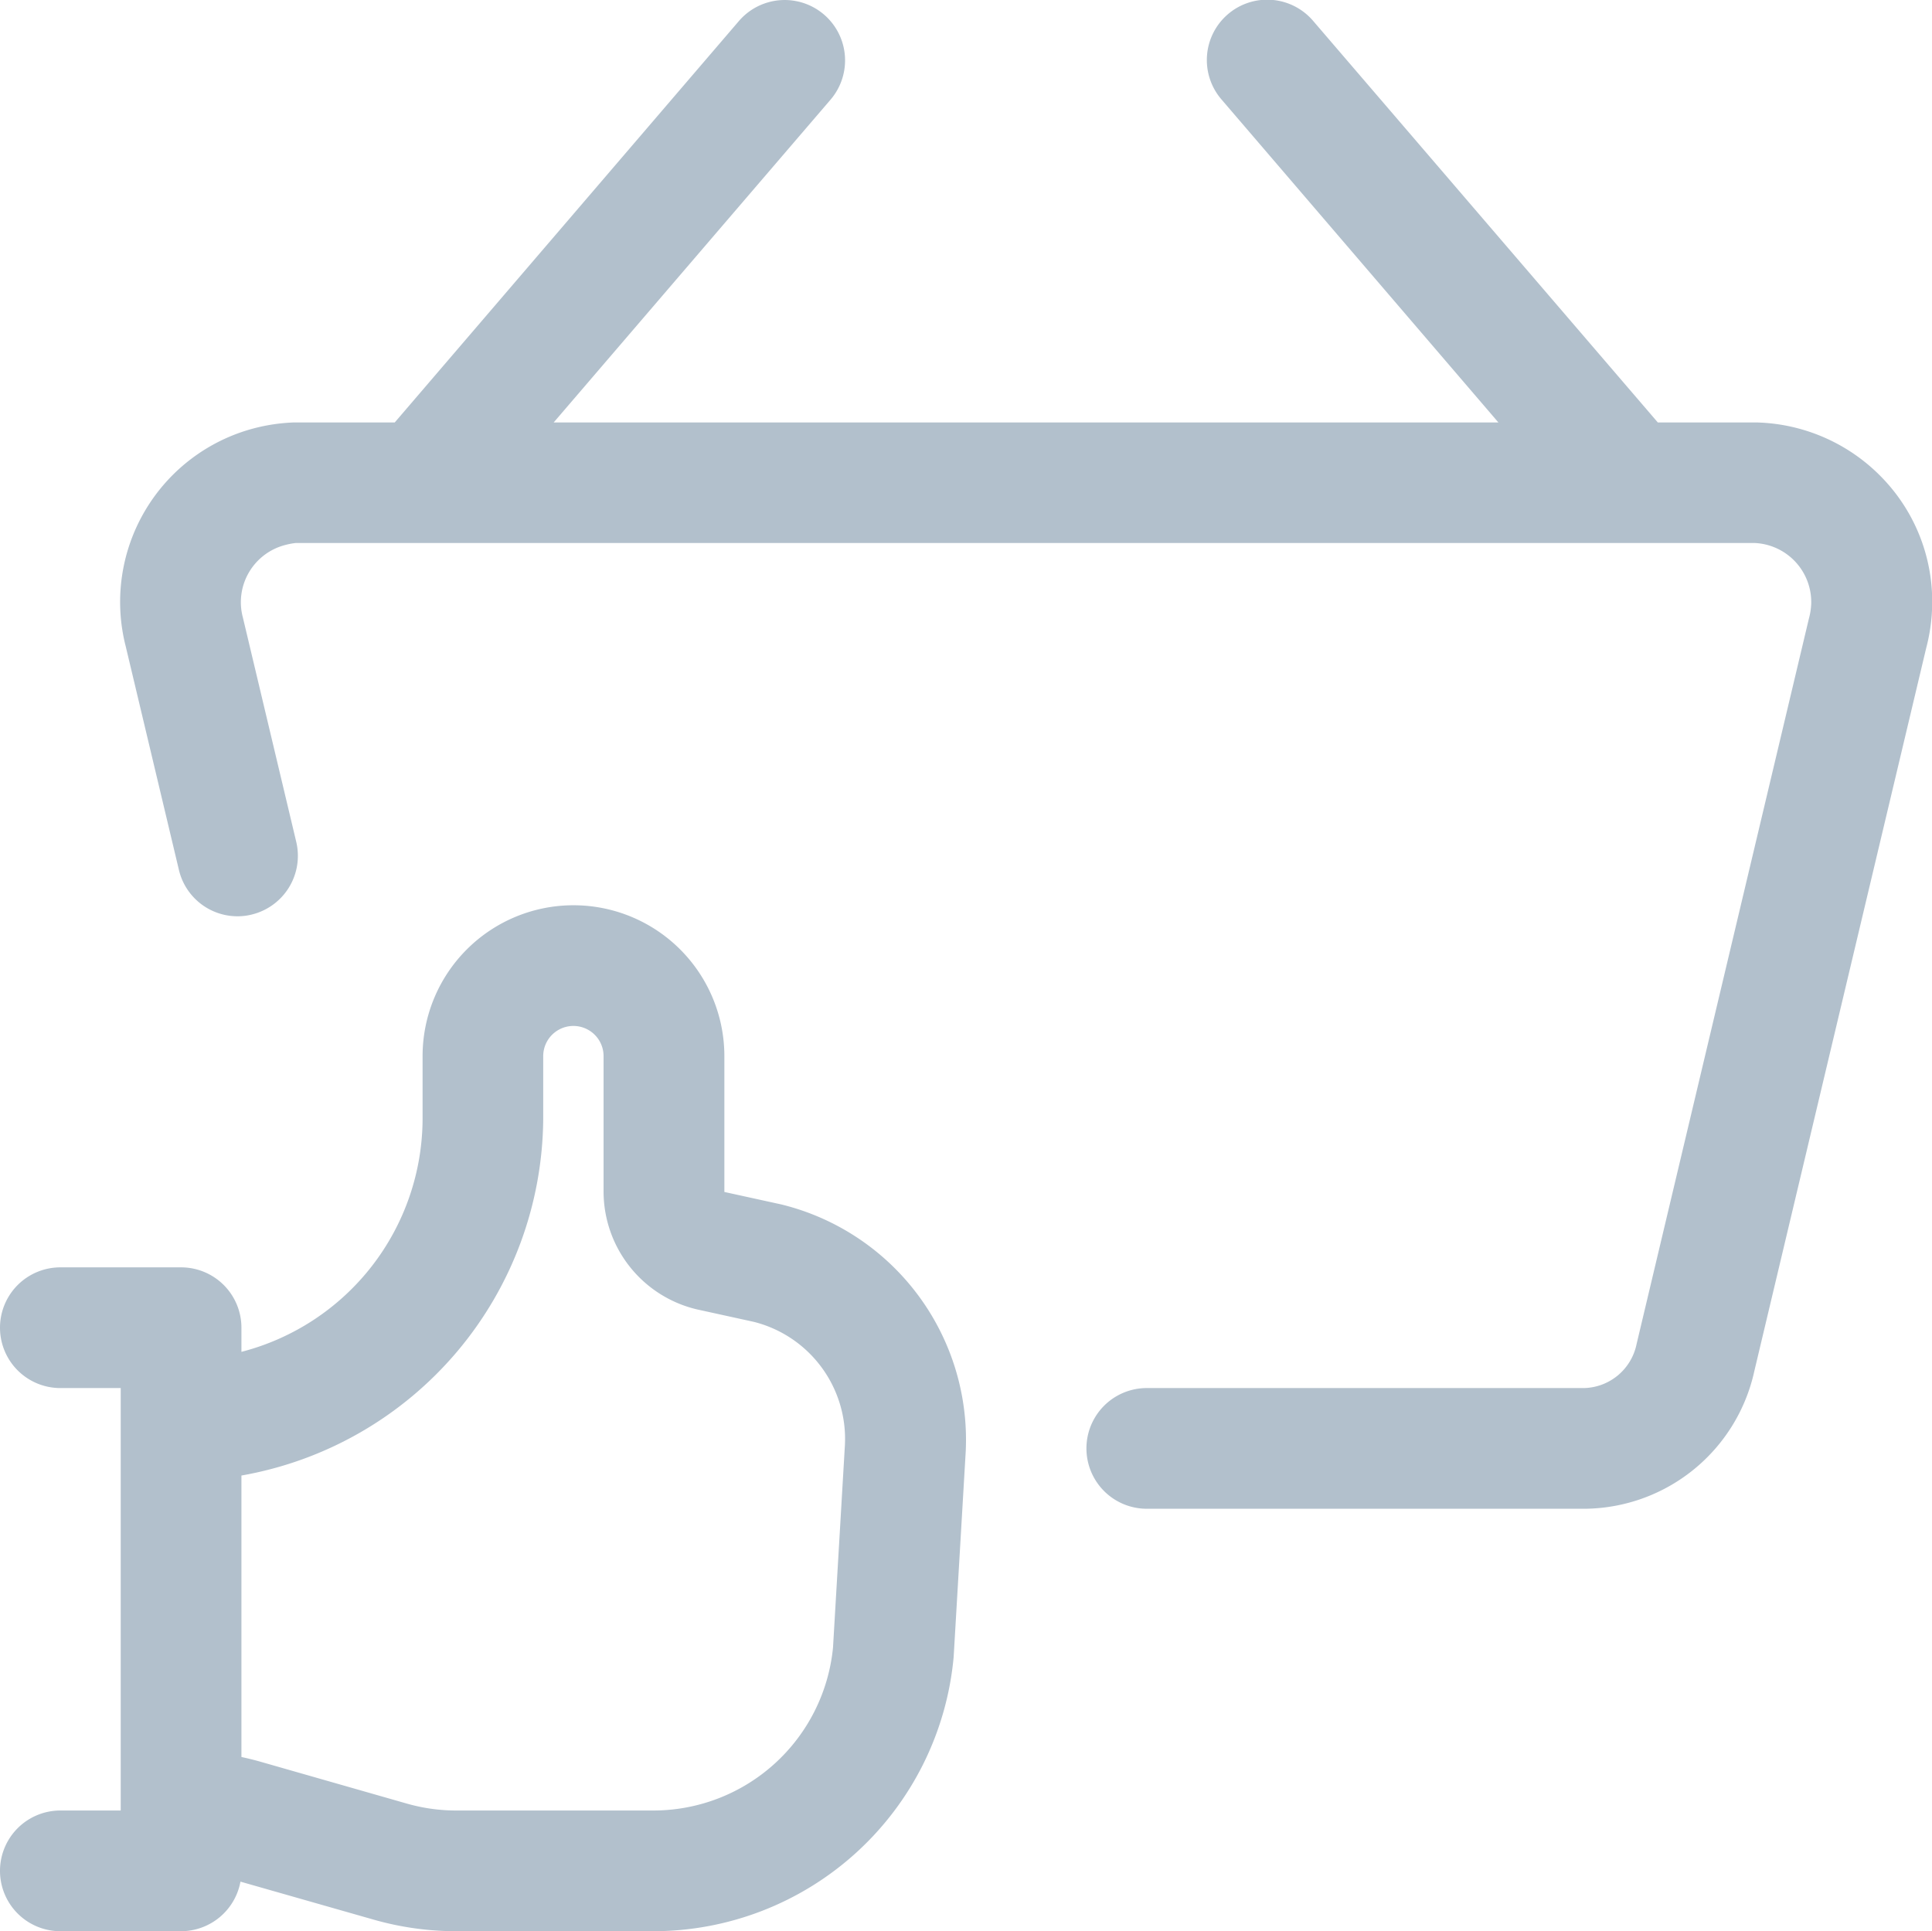
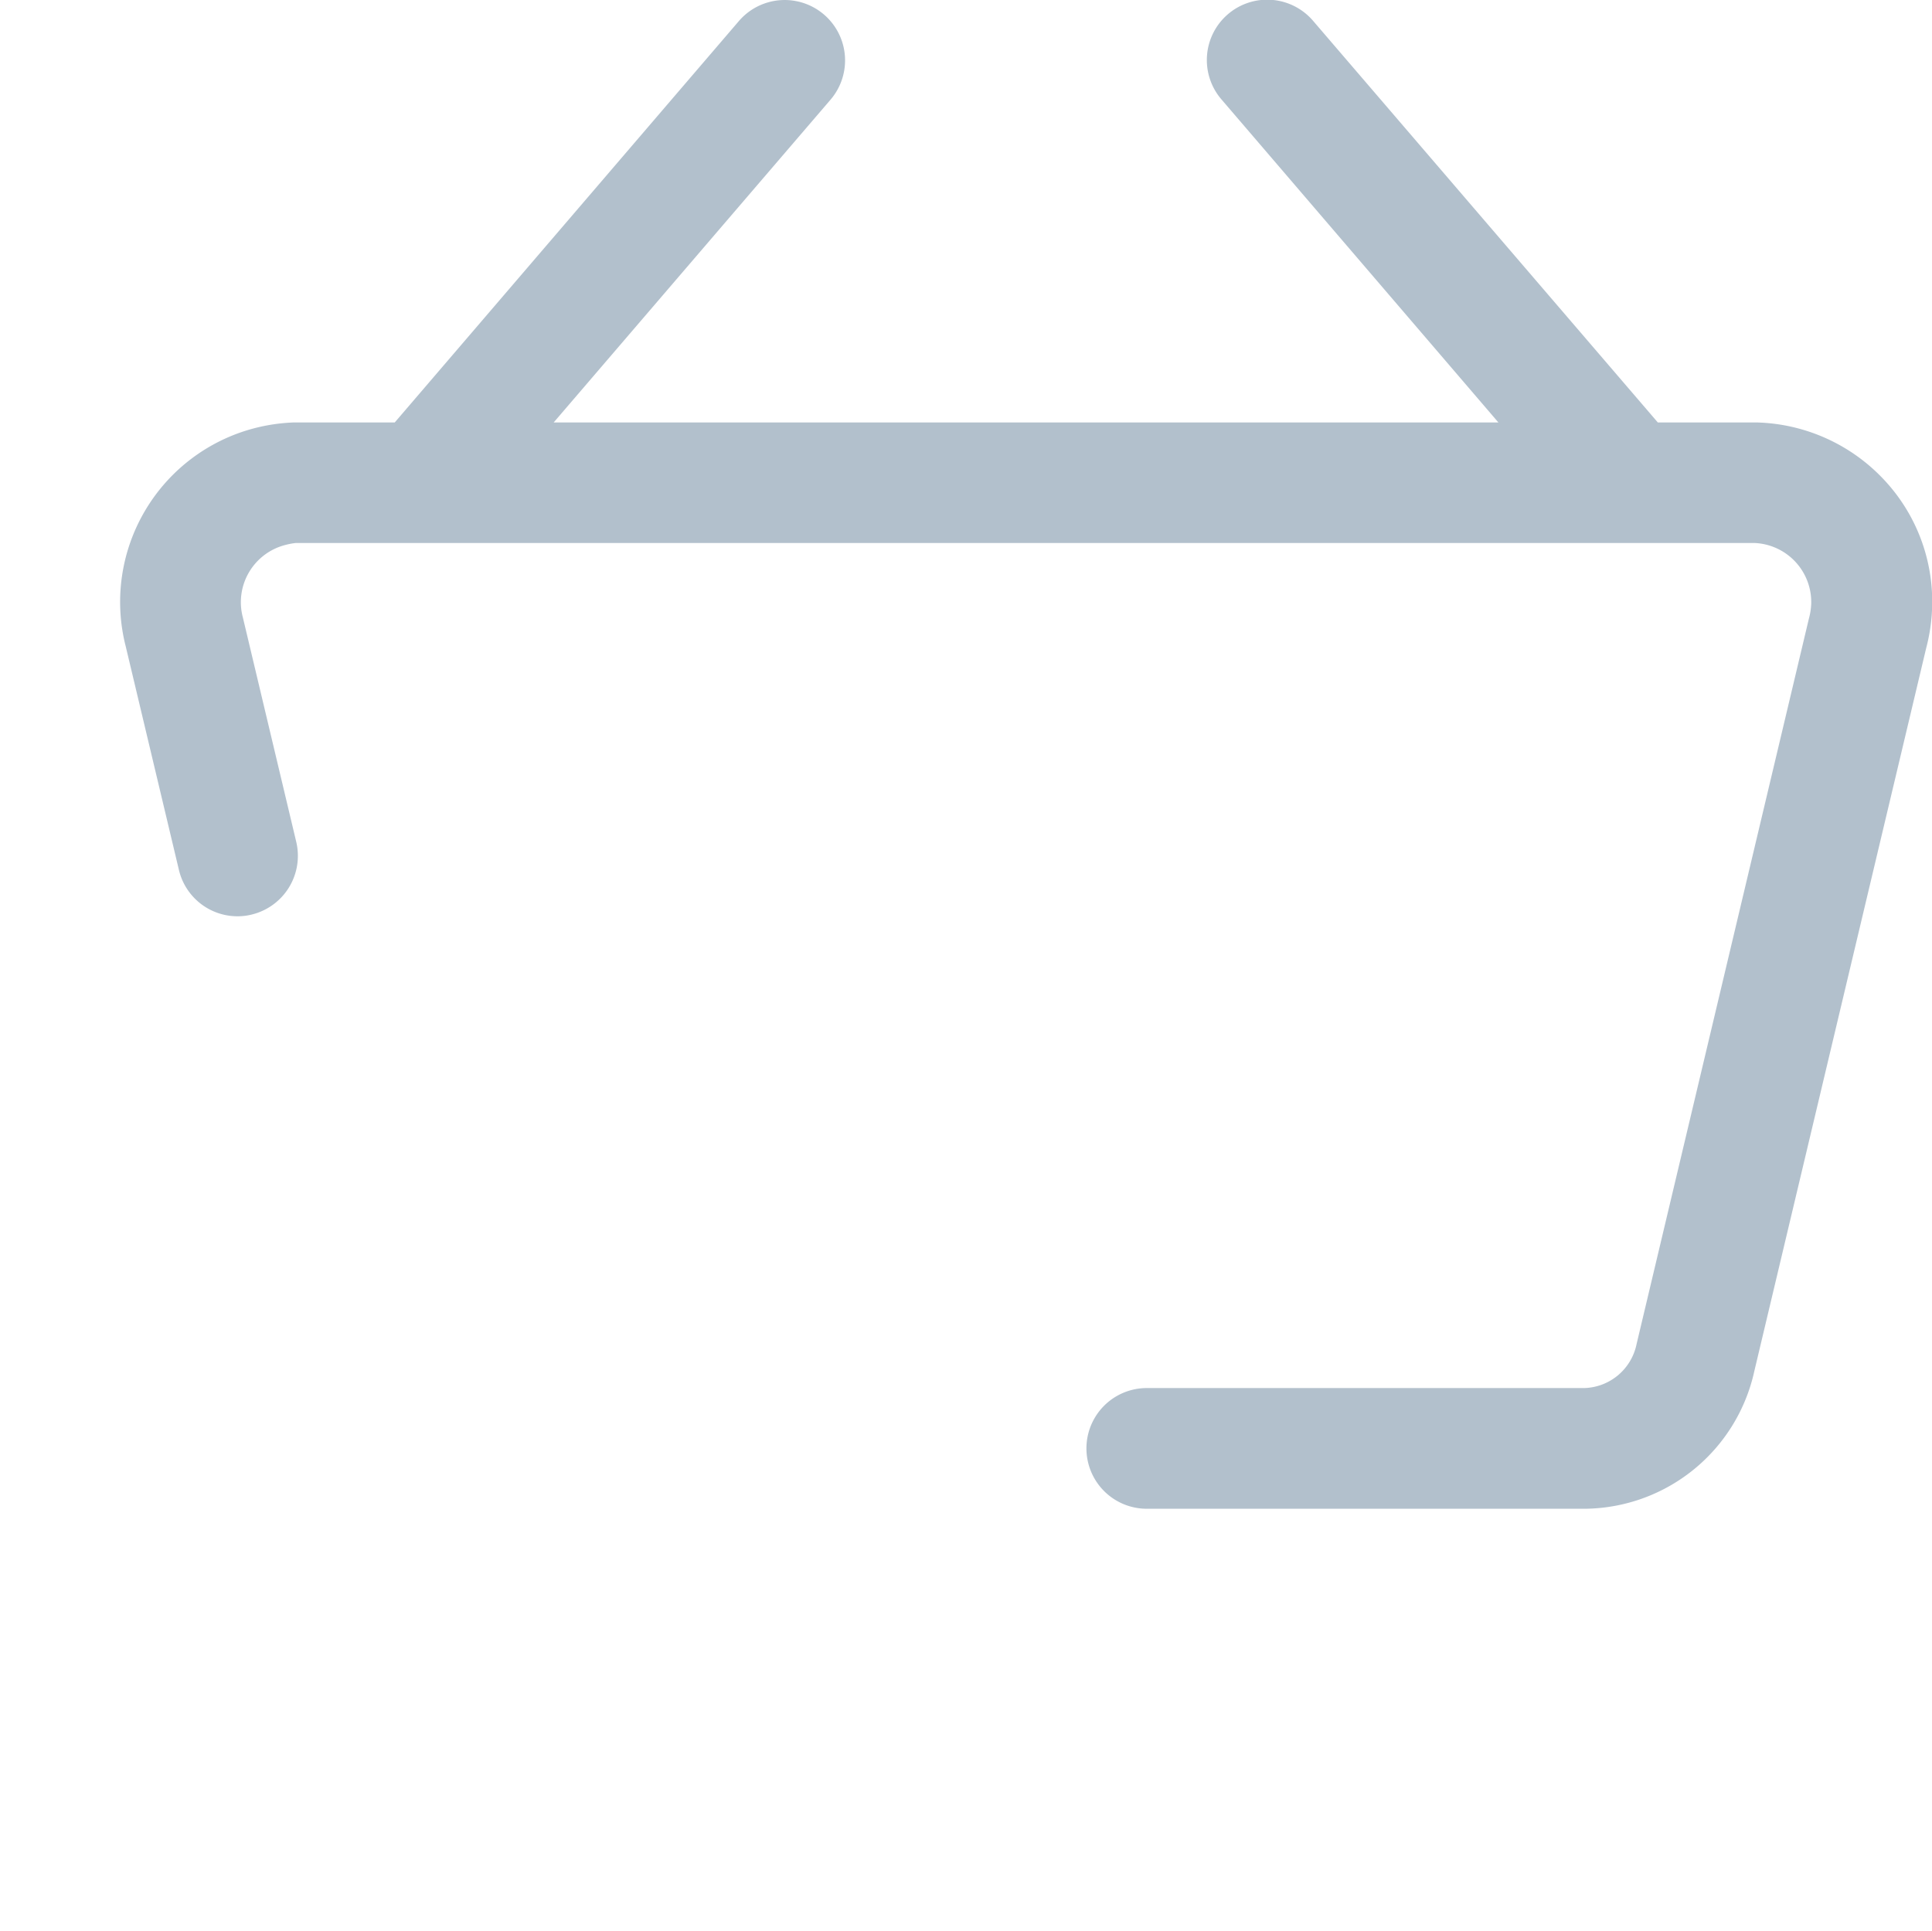
<svg xmlns="http://www.w3.org/2000/svg" width="24.007" height="24" viewBox="0 0 24.007 24">
  <defs>
    <style>.a{fill:#b2c0cc;}</style>
  </defs>
-   <path class="a" d="M5.669,24a3.736,3.736,0,0,1-1.03-.145l-1.651-.471A.752.752,0,0,1,2.25,24H.75a.75.75,0,0,1,0-1.5H1.5V17.25H.75a.75.75,0,0,1,0-1.5h1.5A.75.75,0,0,1,3,16.5v.3a3,3,0,0,0,2.251-2.9v-.775a1.875,1.875,0,1,1,3.75,0v1.688l.707.155A3.012,3.012,0,0,1,12,18.039l-.15,2.554A3.75,3.75,0,0,1,8.112,24ZM3,21.835c.079.017.157.036.234.058l1.818.52a2.232,2.232,0,0,0,.617.087H8.112a2.244,2.244,0,0,0,2.239-2.025l.148-2.519a1.5,1.5,0,0,0-1.133-1.529l-.707-.155A1.506,1.506,0,0,1,7.5,14.813V13.125a.375.375,0,0,0-.75,0V13.9A4.534,4.534,0,0,1,3,18.337Z" />
  <path class="a" d="M14.25,18.75a.75.75,0,0,1,0-1.5h5.436a.683.683,0,0,0,.65-.546l2.141-9.015a.822.822,0,0,0,.029-.182.735.735,0,0,0-.708-.759H3.676a.873.873,0,0,0-.136.026.734.734,0,0,0-.522.9l.664,2.792a.751.751,0,0,1-.556.9.719.719,0,0,1-.173.021.748.748,0,0,1-.73-.577l-.66-2.774A2.231,2.231,0,0,1,3.156,5.323,2.285,2.285,0,0,1,3.65,5.25H4.905L9.181.262a.75.75,0,0,1,1.139.977L6.88,5.25H18.619L15.18,1.238A.75.75,0,1,1,16.319.262L20.6,5.25h1.229a2.246,2.246,0,0,1,1.579.709,2.212,2.212,0,0,1,.6,1.6,2.242,2.242,0,0,1-.073.494L21.8,17.036a2.177,2.177,0,0,1-2.1,1.714H14.25Z" />
</svg>